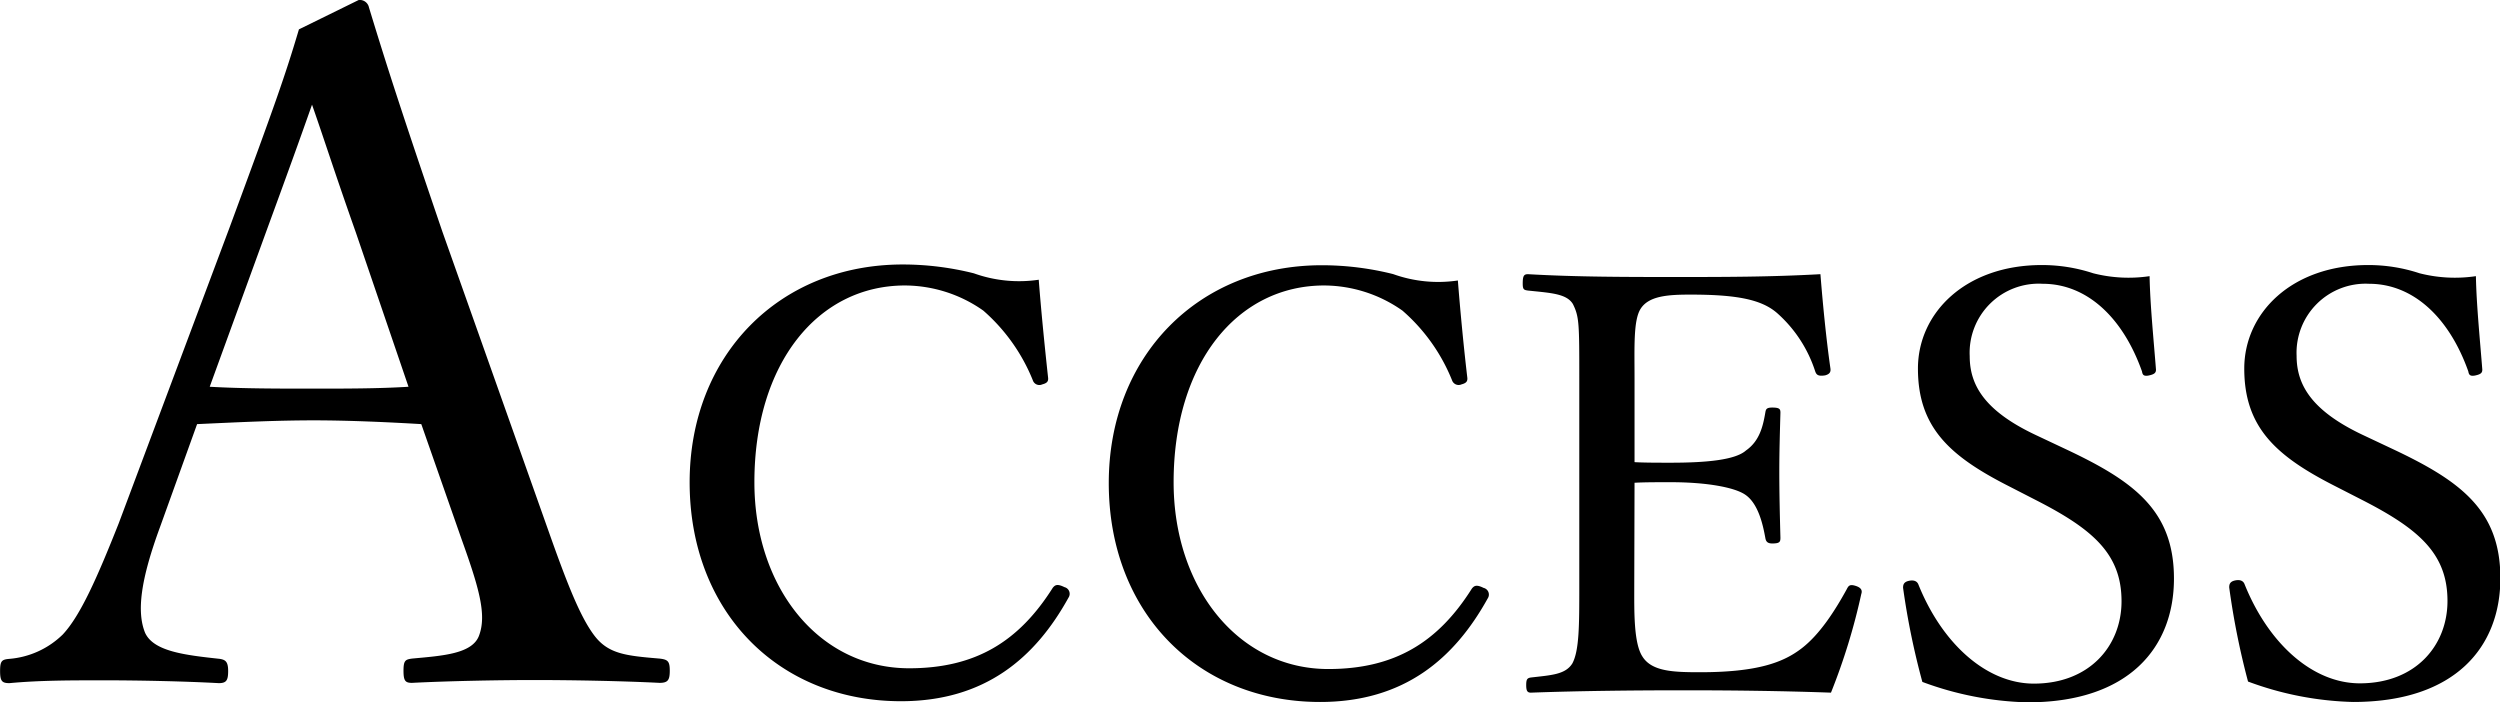
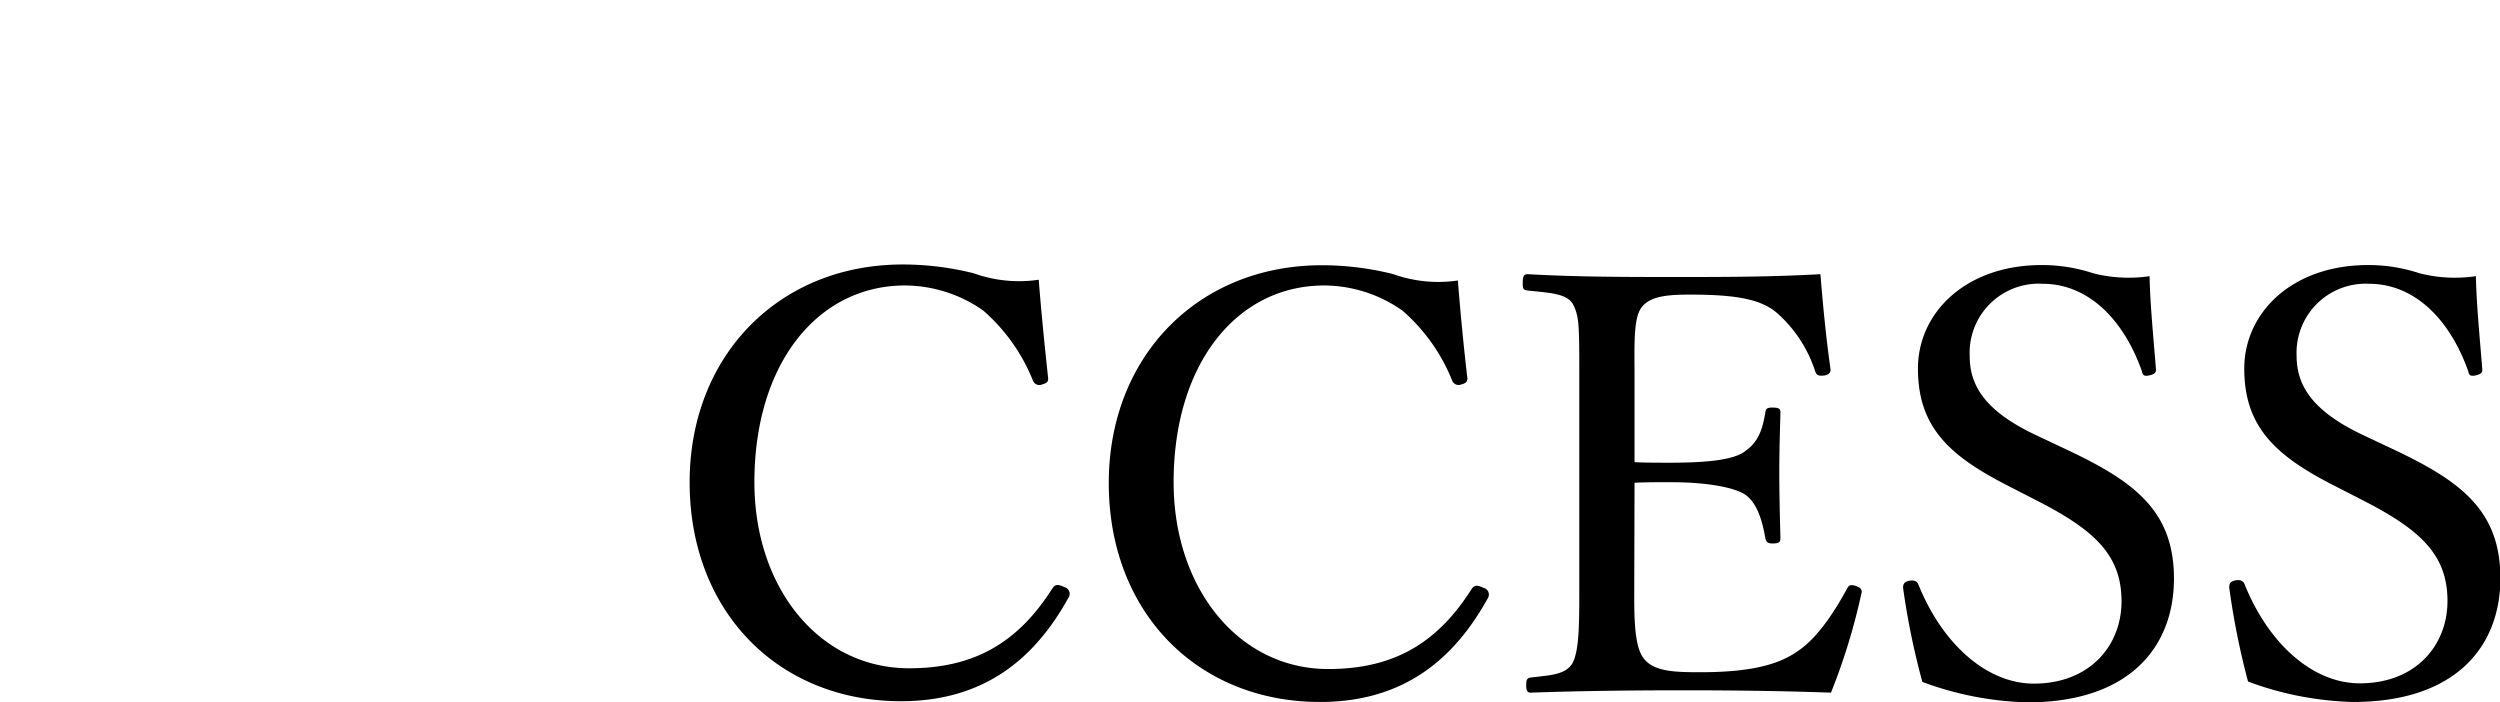
<svg xmlns="http://www.w3.org/2000/svg" viewBox="0 0 265.61 74.58">
  <title>アセット 33</title>
  <g id="レイヤー_2" data-name="レイヤー 2">
    <g id="access">
-       <path d="M44.76,45.06c-3.38-.2-7.64-.4-11.41-.4-4.07,0-8,.2-12.41.4L17,56c-2.08,5.66-2.48,9-1.59,11.22.9,2,4.27,2.38,7.94,2.78.6.1.89.29.89,1.29s-.19,1.29-1,1.29c-3.67-.2-8.53-.3-12.1-.3s-6.95,0-10.13.3c-.79,0-1-.2-1-1.29S.2,70.07,1,70a9.18,9.18,0,0,0,5.66-2.58c1.88-2,3.67-6.06,5.95-11.81L24.41,24.12c4.87-13.2,5.86-16,7.35-21L38.11,0A1,1,0,0,1,39.2.79C41.09,7,42.67,11.91,47,24.61L58.26,56.37c2,5.66,3.37,9.13,4.86,11.12s3.37,2.18,6.95,2.48c.89.1,1.09.29,1.09,1.29s-.2,1.29-1.09,1.29c-4-.2-9.33-.3-13.3-.3-3.77,0-9,.1-13,.3-.7,0-.9-.2-.9-1.29s.2-1.19.9-1.29c3.27-.3,6.45-.5,7.14-2.48.8-2.19,0-5-1.88-10.23ZM37.81,24.71c-2.28-6.45-3.37-9.92-4.66-13.59-1.29,3.67-2.58,7.24-4.87,13.49l-6,16.48c3.47.2,7.34.2,11,.2,3.27,0,7,0,10.12-.2Z" />
      <path d="M111.35,40.09c.06.44-.12.62-.62.75a.73.73,0,0,1-1-.44A19.47,19.47,0,0,0,104.47,33a14.54,14.54,0,0,0-8.32-2.67c-9.24,0-16,8.25-16,20.91C80.15,62.42,87,71,96.59,71c7.07,0,11.66-2.85,15.26-8.55.25-.31.49-.44,1.24-.07a.73.73,0,0,1,.43,1.12c-3.53,6.39-8.87,11-17.8,11-13,0-22.45-9.49-22.45-23.26,0-13.46,9.49-23.14,22.64-23.14a31,31,0,0,1,7.56.94,14.21,14.21,0,0,0,6.89.68C110.61,33,111,36.87,111.35,40.09Z" />
      <path d="M155.89,40.09c.06.44-.13.62-.62.75a.74.74,0,0,1-1-.44A19.37,19.37,0,0,0,149,33a14.54,14.54,0,0,0-8.31-2.67c-9.24,0-16,8.25-16,20.91,0,11.22,6.88,19.84,16.43,19.84,7.07,0,11.67-2.85,15.26-8.55.25-.31.5-.44,1.24-.07a.73.73,0,0,1,.44,1.12c-3.54,6.39-8.87,11-17.81,11-13,0-22.45-9.49-22.45-23.26,0-13.46,9.49-23.14,22.64-23.14a31.16,31.16,0,0,1,7.57.94,14.17,14.17,0,0,0,6.88.68C155.14,33,155.51,36.87,155.89,40.09Z" />
      <path d="M173.63,62.3c0,2.6-.07,6,.86,7.44,1,1.62,3.35,1.68,6.14,1.68,6.15,0,8.87-1.06,10.8-2.55s3.53-4,4.77-6.26c.19-.37.31-.56.93-.37s.75.49.62.87a66.08,66.08,0,0,1-3.22,10.48c-5.34-.19-10.61-.25-15.63-.25-5.27,0-11,.06-16.25.25-.38,0-.5-.19-.5-.81s.12-.74.5-.8c2.17-.25,3.66-.31,4.4-1.49.74-1.37.74-4.1.74-8.19v-22c0-5.89,0-6.64-.68-8-.68-1.12-2.42-1.18-4.77-1.43-.44-.06-.56-.12-.56-.74,0-.81.12-1,.56-1,5.15.3,10.66.3,15.75.3,4.9,0,10,0,15.32-.3.25,3.16.62,6.94,1.06,10,.06.38-.07.62-.56.75-.75.12-.93-.06-1.06-.44a14,14,0,0,0-4-6.14c-1.67-1.49-4.34-2-9.24-2-2.36,0-4.47.12-5.33,1.55-.75,1.24-.62,4.09-.62,7.38v8.87c1,.06,2.48.06,3.84.06,3.91,0,6.89-.31,8-1.3,1.43-1,1.8-2.54,2.05-4,.06-.38.12-.56.74-.56.81,0,.87.18.87.56-.06,2.17-.12,4.15-.12,6.26,0,2.3.06,4.78.12,7,0,.44-.06.62-.87.62-.55,0-.68-.25-.74-.62-.25-1.36-.74-3.66-2.17-4.59-1.12-.74-4-1.3-7.88-1.3-1.36,0-2.85,0-3.84.06Z" />
      <path d="M213.38,51.63c-6.2-3.16-9.61-6.2-9.61-12.47,0-5.95,5.09-11,13.15-11a17.35,17.35,0,0,1,5.46.87,15.18,15.18,0,0,0,6,.31c.06,3.1.43,6.7.68,9.93,0,.31-.13.49-.75.62s-.68-.13-.74-.44c-2.05-5.77-5.89-9.3-10.55-9.3a7.34,7.34,0,0,0-7.75,7.69c0,3,1.49,5.77,7,8.37l3.16,1.49c7.26,3.41,11.54,6.51,11.54,13.77s-4.72,13.15-15.57,13.15a34.3,34.3,0,0,1-11.16-2.17,79.29,79.29,0,0,1-2.05-10c0-.31.06-.62.62-.74s.87.06,1,.37c2.54,6.33,7.26,10.55,12.28,10.55,5.89,0,9.31-4,9.31-8.75,0-5-3-7.63-9.06-10.73Z" />
      <path d="M248.06,51.63c-6.21-3.16-9.62-6.2-9.62-12.47,0-5.95,5.09-11,13.15-11a17.26,17.26,0,0,1,5.46.87,15.18,15.18,0,0,0,6,.31c.06,3.1.43,6.7.68,9.93,0,.31-.12.49-.74.62s-.69-.13-.75-.44c-2.05-5.77-5.89-9.3-10.54-9.3A7.34,7.34,0,0,0,244,37.8c0,3,1.49,5.77,6.95,8.37l3.16,1.49c7.26,3.41,11.54,6.51,11.54,13.77S260.9,74.58,250,74.58a34.3,34.3,0,0,1-11.16-2.17,81.11,81.11,0,0,1-2-10c0-.31.06-.62.62-.74s.87.06,1,.37C241,68.38,245.7,72.6,250.72,72.6c5.9,0,9.31-4,9.31-8.75,0-5-3-7.63-9.06-10.73Z" />
    </g>
  </g>
</svg>